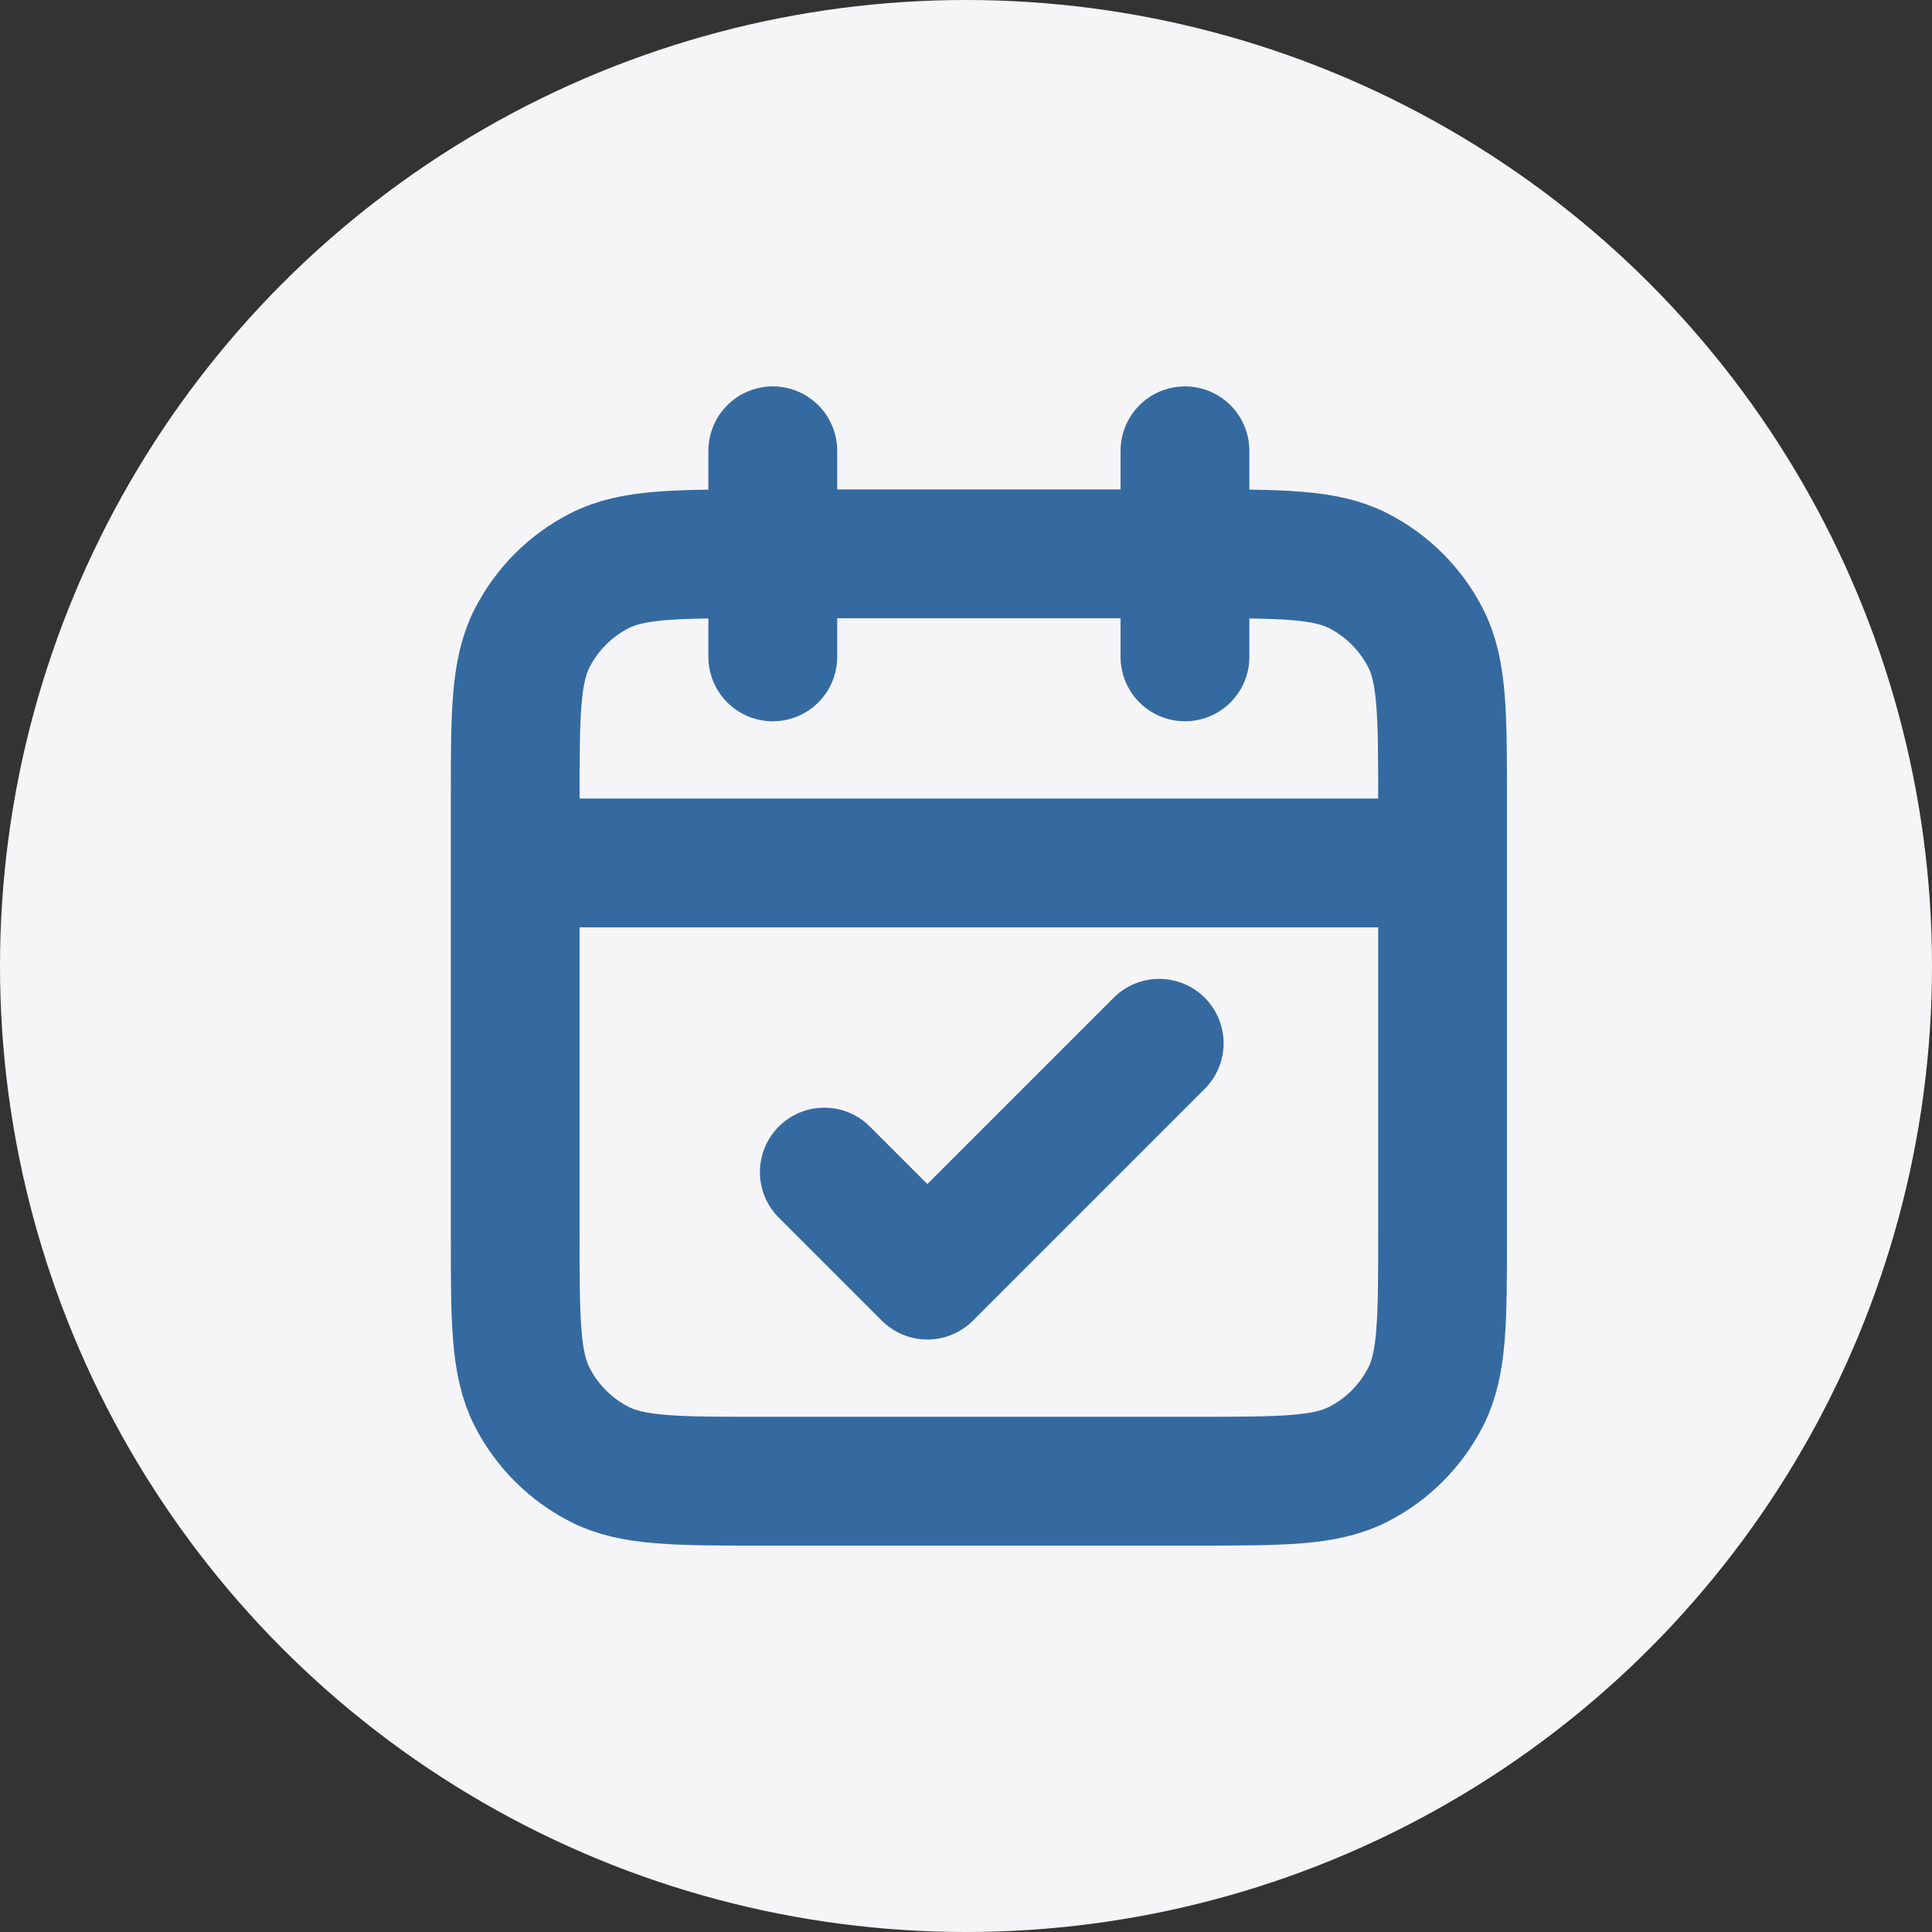
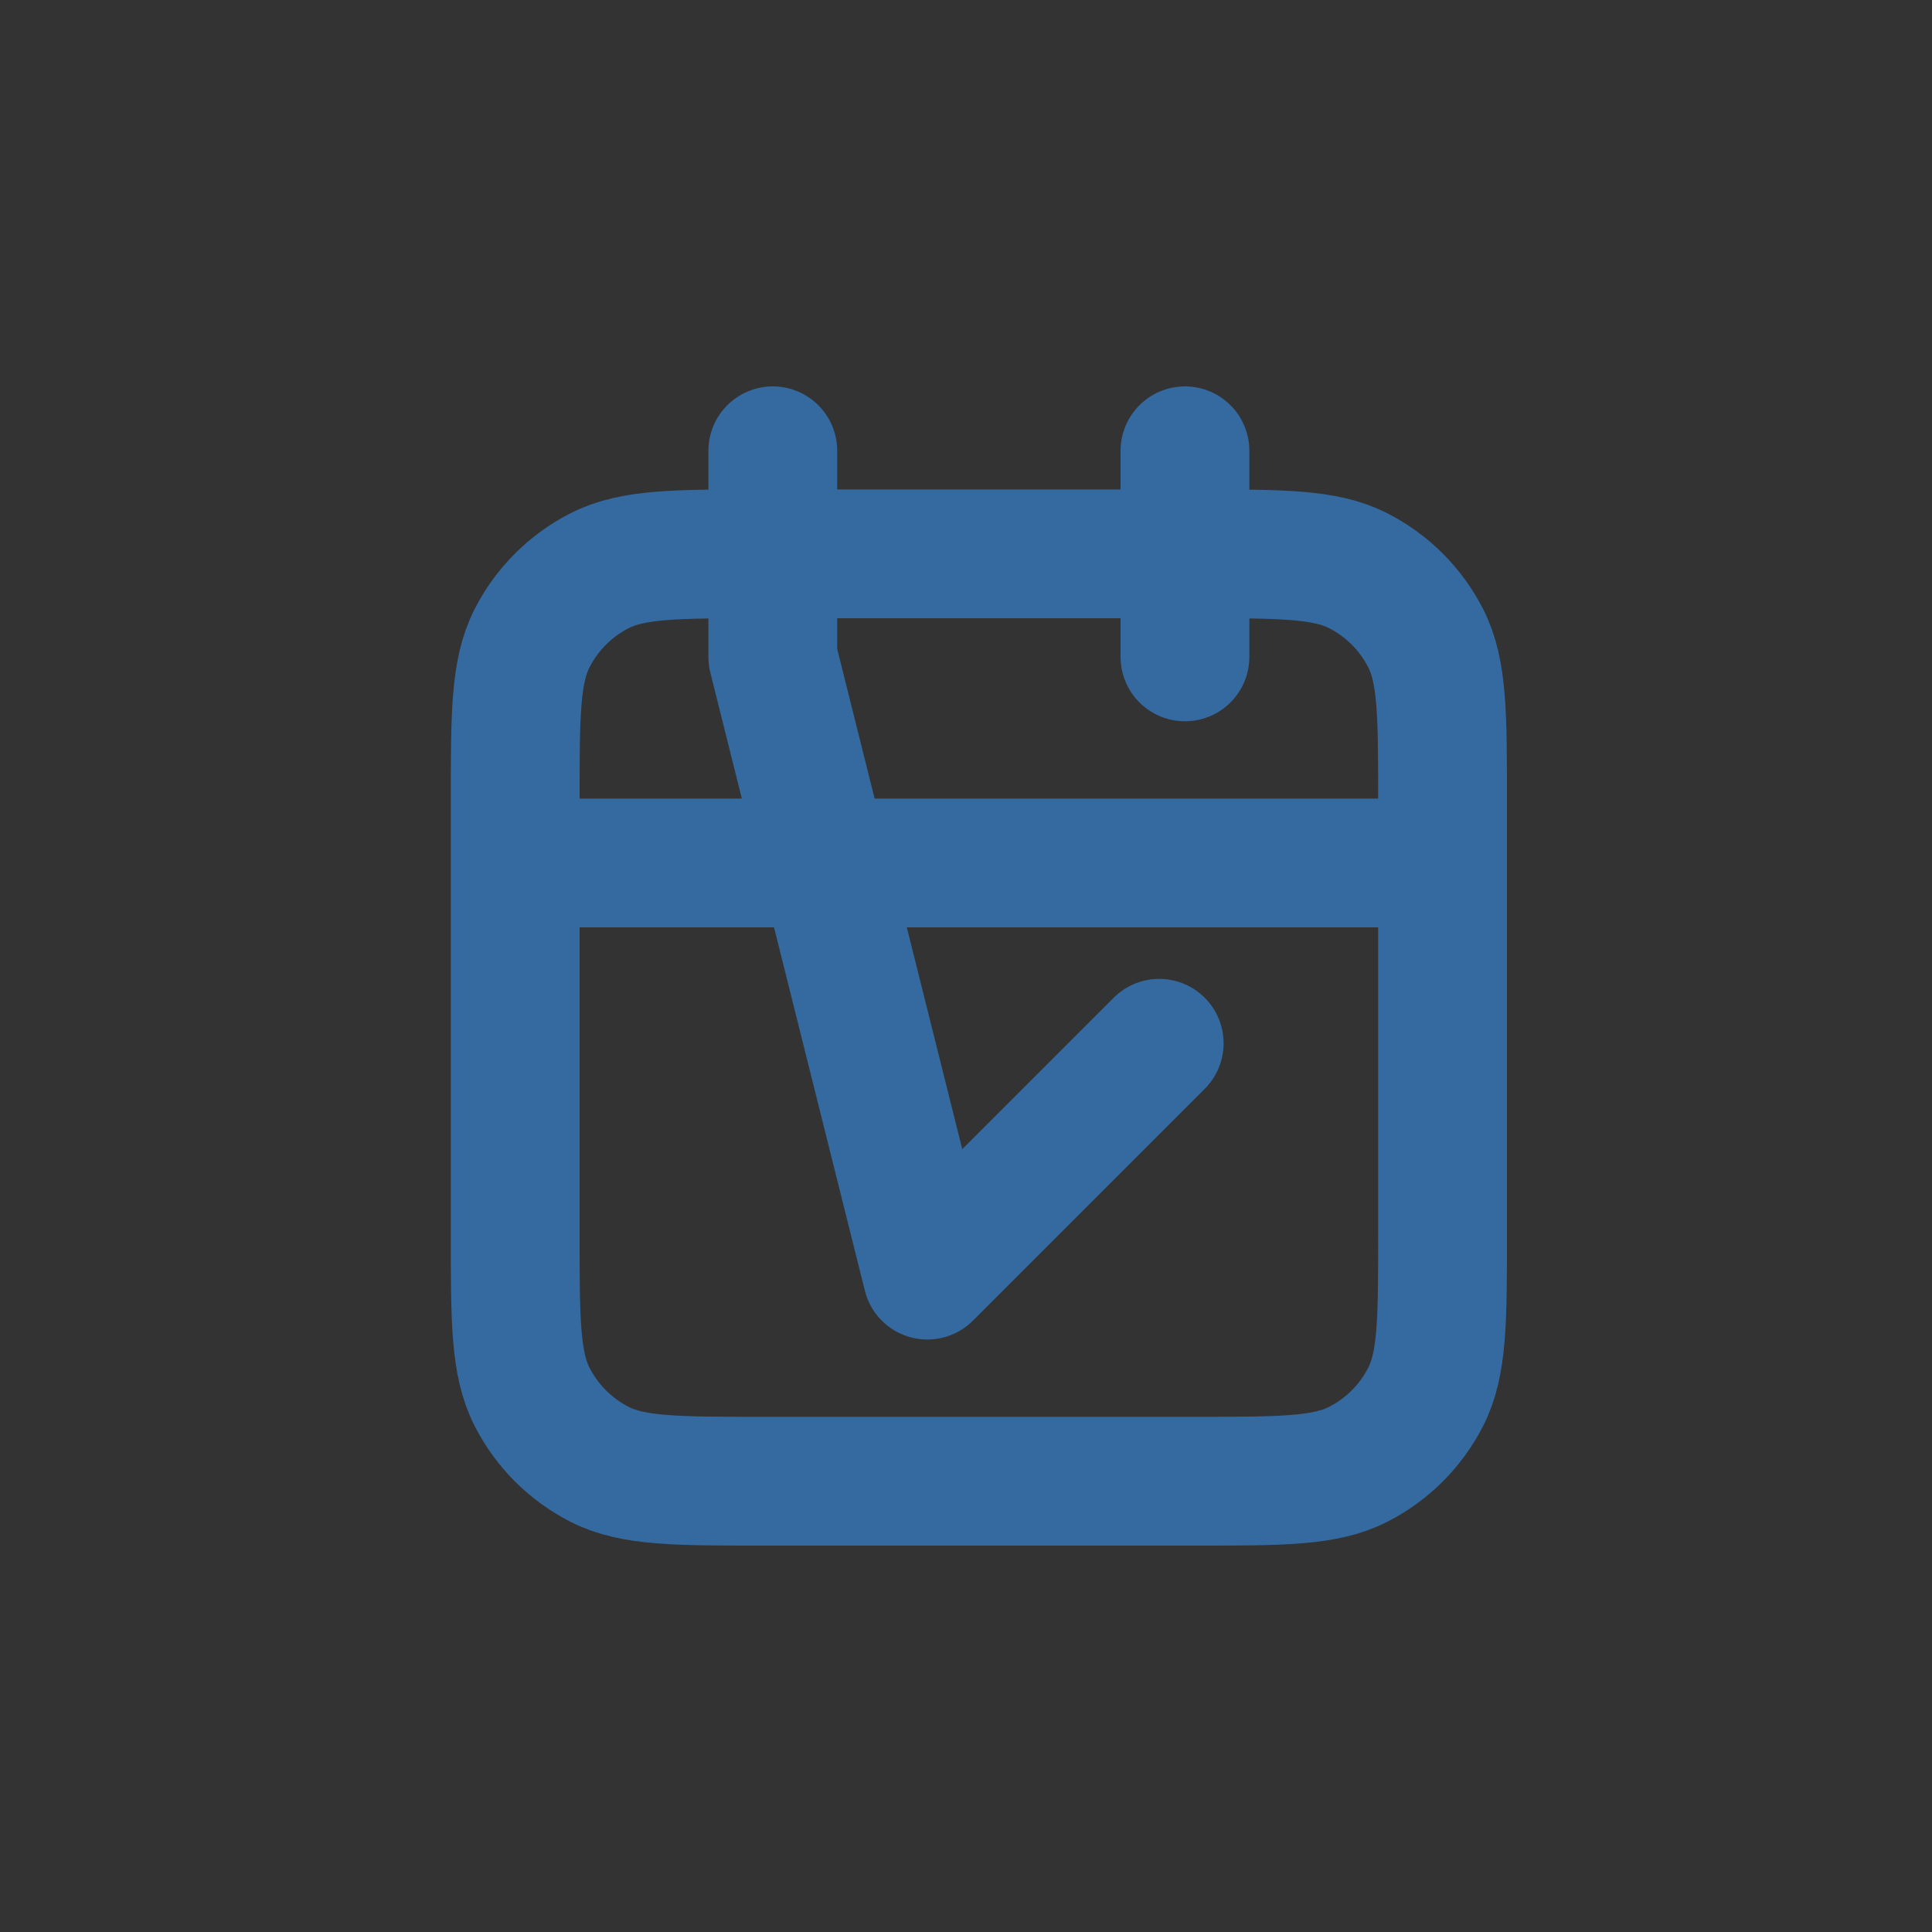
<svg xmlns="http://www.w3.org/2000/svg" width="30" height="30" viewBox="0 0 30 30" fill="none">
  <rect x="0" y="0" width="30" height="30" fill="#333333" stroke="none" />
-   <circle cx="15" cy="15" r="15" fill="#F5F5F7" />
-   <path d="M22.4 13.4H8M18.4 7V10.2M12 7V10.2M12.8 18.2L14.4 19.8L18 16.2M11.84 23H18.56C19.904 23 20.576 23 21.09 22.738C21.541 22.508 21.908 22.141 22.138 21.69C22.4 21.176 22.4 20.504 22.4 19.16V12.44C22.4 11.096 22.4 10.424 22.138 9.91C21.908 9.459 21.541 9.092 21.09 8.862C20.576 8.6 19.904 8.6 18.56 8.6H11.84C10.496 8.6 9.824 8.6 9.31 8.862C8.859 9.092 8.492 9.459 8.262 9.91C8 10.424 8 11.096 8 12.44V19.16C8 20.504 8 21.176 8.262 21.69C8.492 22.141 8.859 22.508 9.31 22.738C9.824 23 10.496 23 11.84 23Z" stroke="#356AA0" stroke-width="2" stroke-linecap="round" stroke-linejoin="round" />
+   <path d="M22.4 13.4H8M18.4 7V10.2M12 7V10.2L14.4 19.8L18 16.2M11.84 23H18.56C19.904 23 20.576 23 21.09 22.738C21.541 22.508 21.908 22.141 22.138 21.69C22.4 21.176 22.4 20.504 22.4 19.16V12.44C22.4 11.096 22.4 10.424 22.138 9.91C21.908 9.459 21.541 9.092 21.09 8.862C20.576 8.6 19.904 8.6 18.56 8.6H11.84C10.496 8.6 9.824 8.6 9.31 8.862C8.859 9.092 8.492 9.459 8.262 9.91C8 10.424 8 11.096 8 12.44V19.16C8 20.504 8 21.176 8.262 21.69C8.492 22.141 8.859 22.508 9.31 22.738C9.824 23 10.496 23 11.84 23Z" stroke="#356AA0" stroke-width="2" stroke-linecap="round" stroke-linejoin="round" />
</svg>